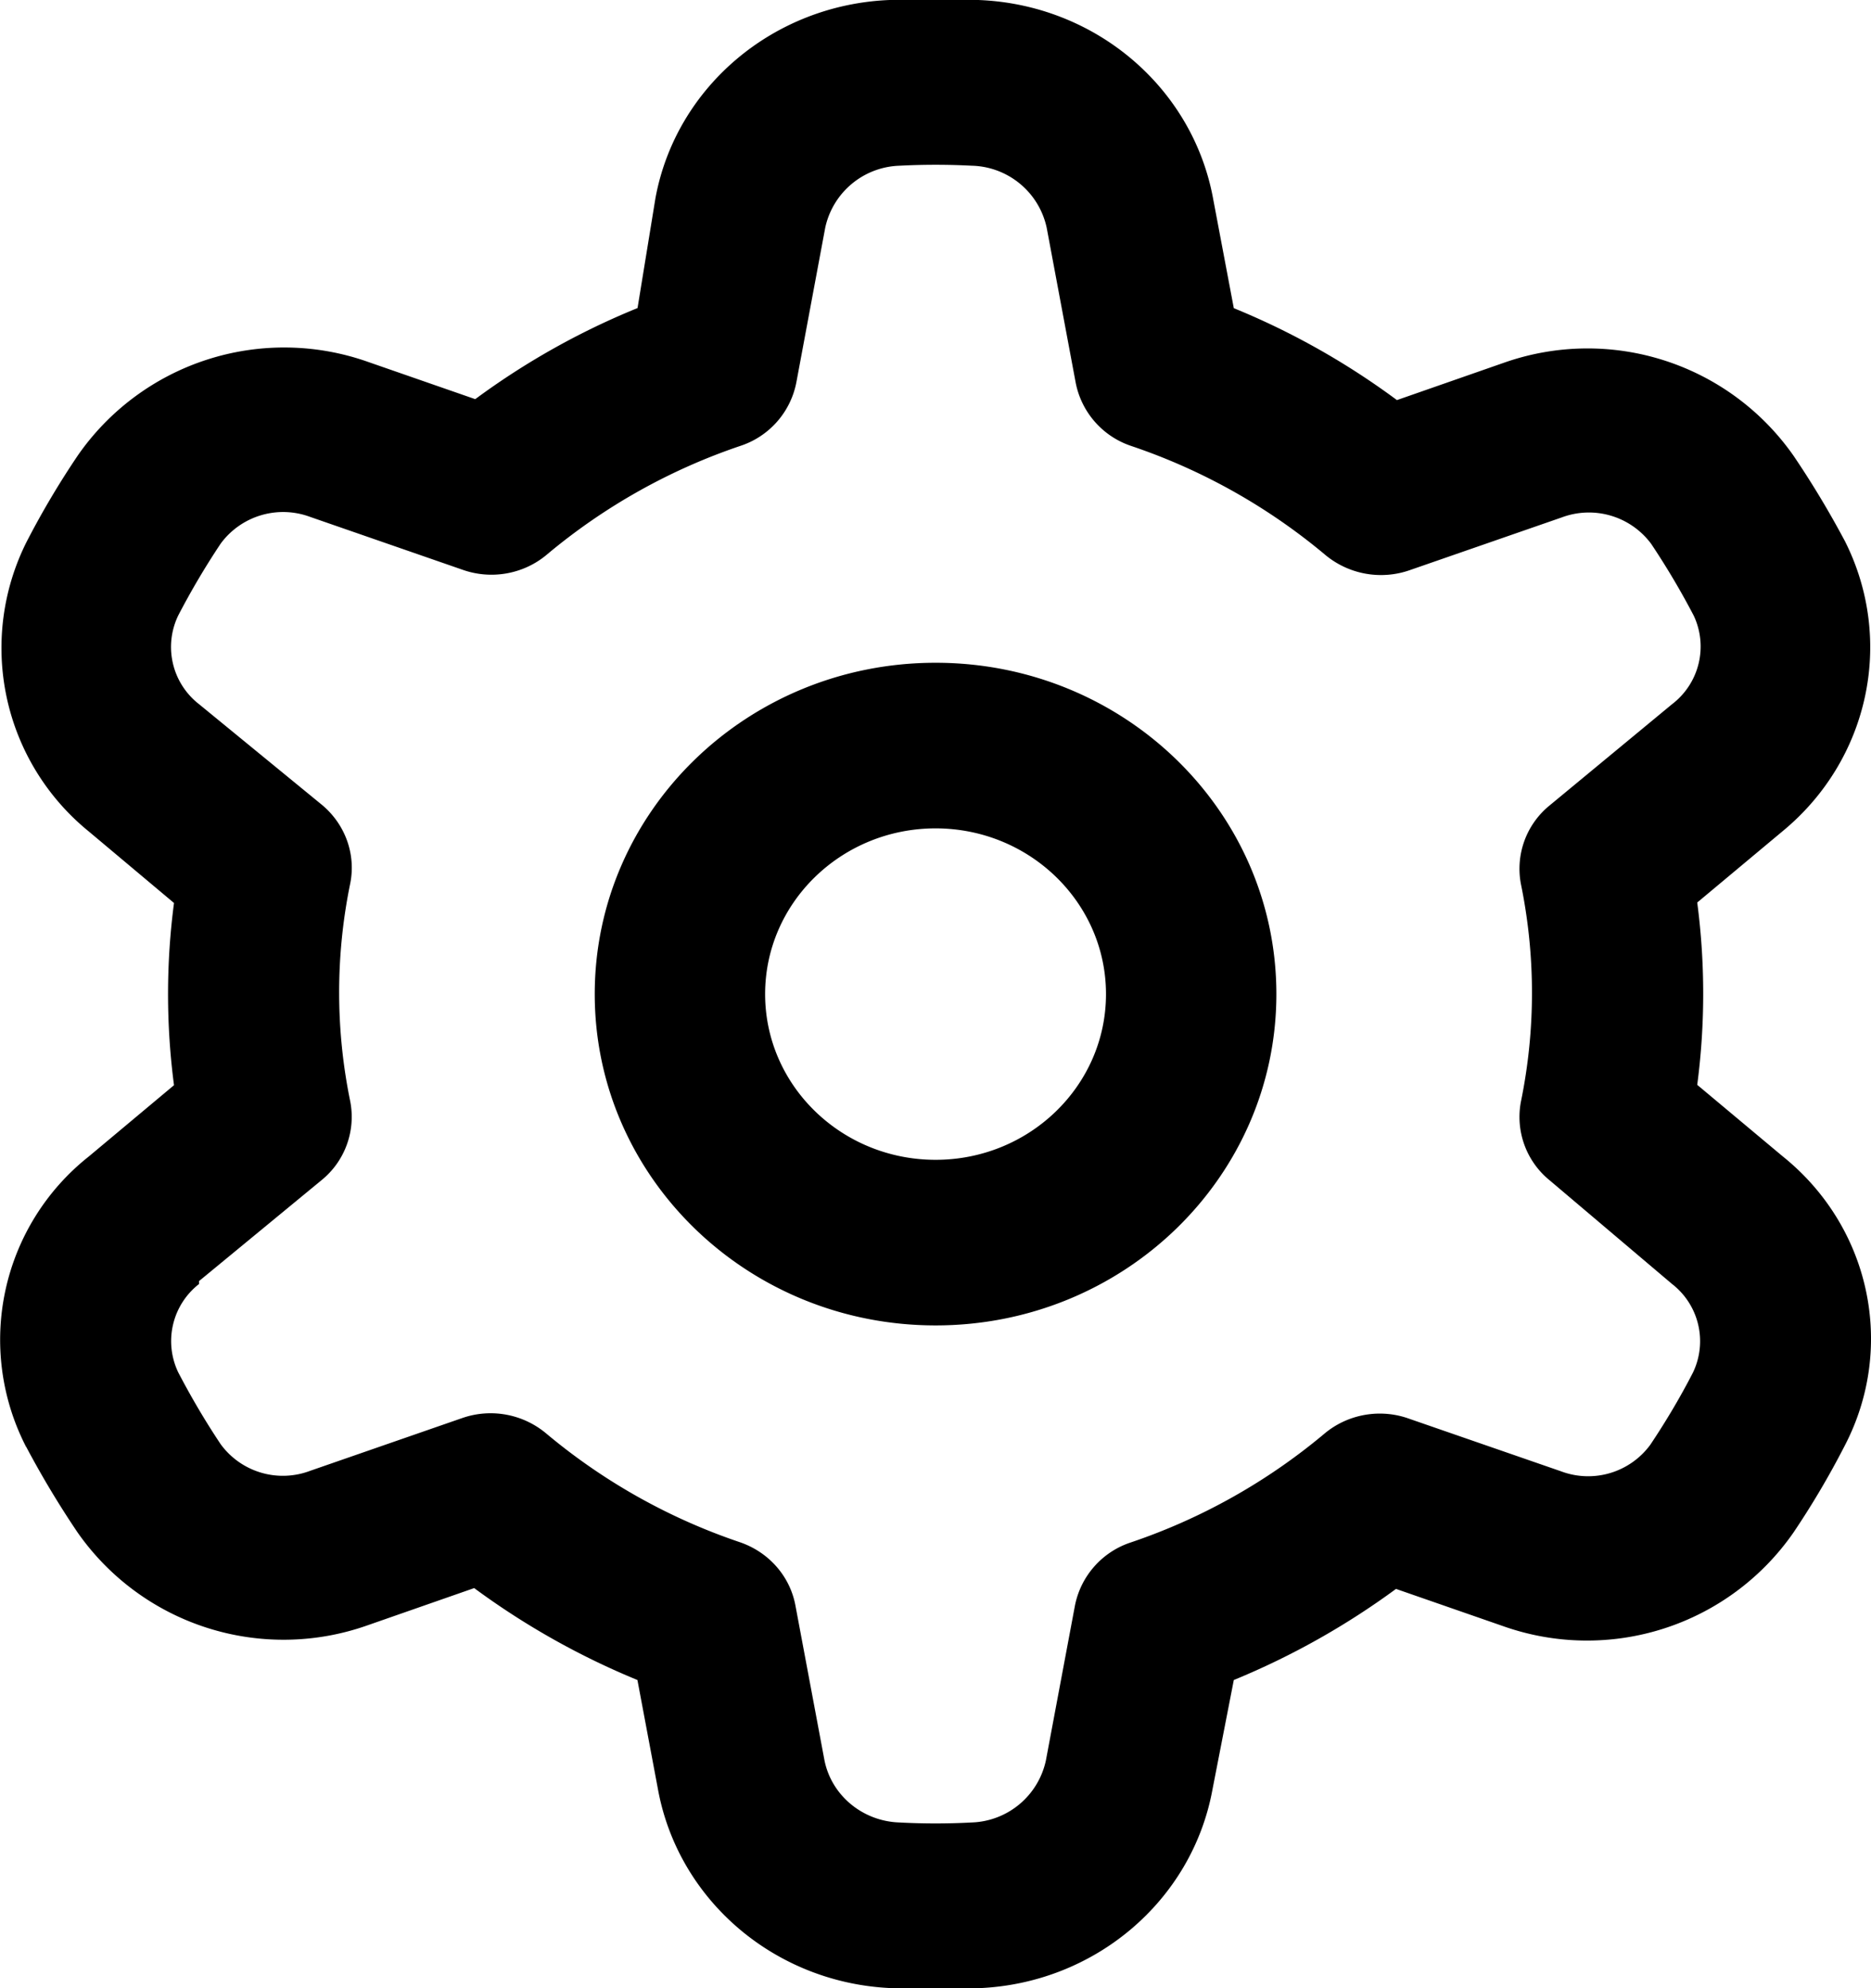
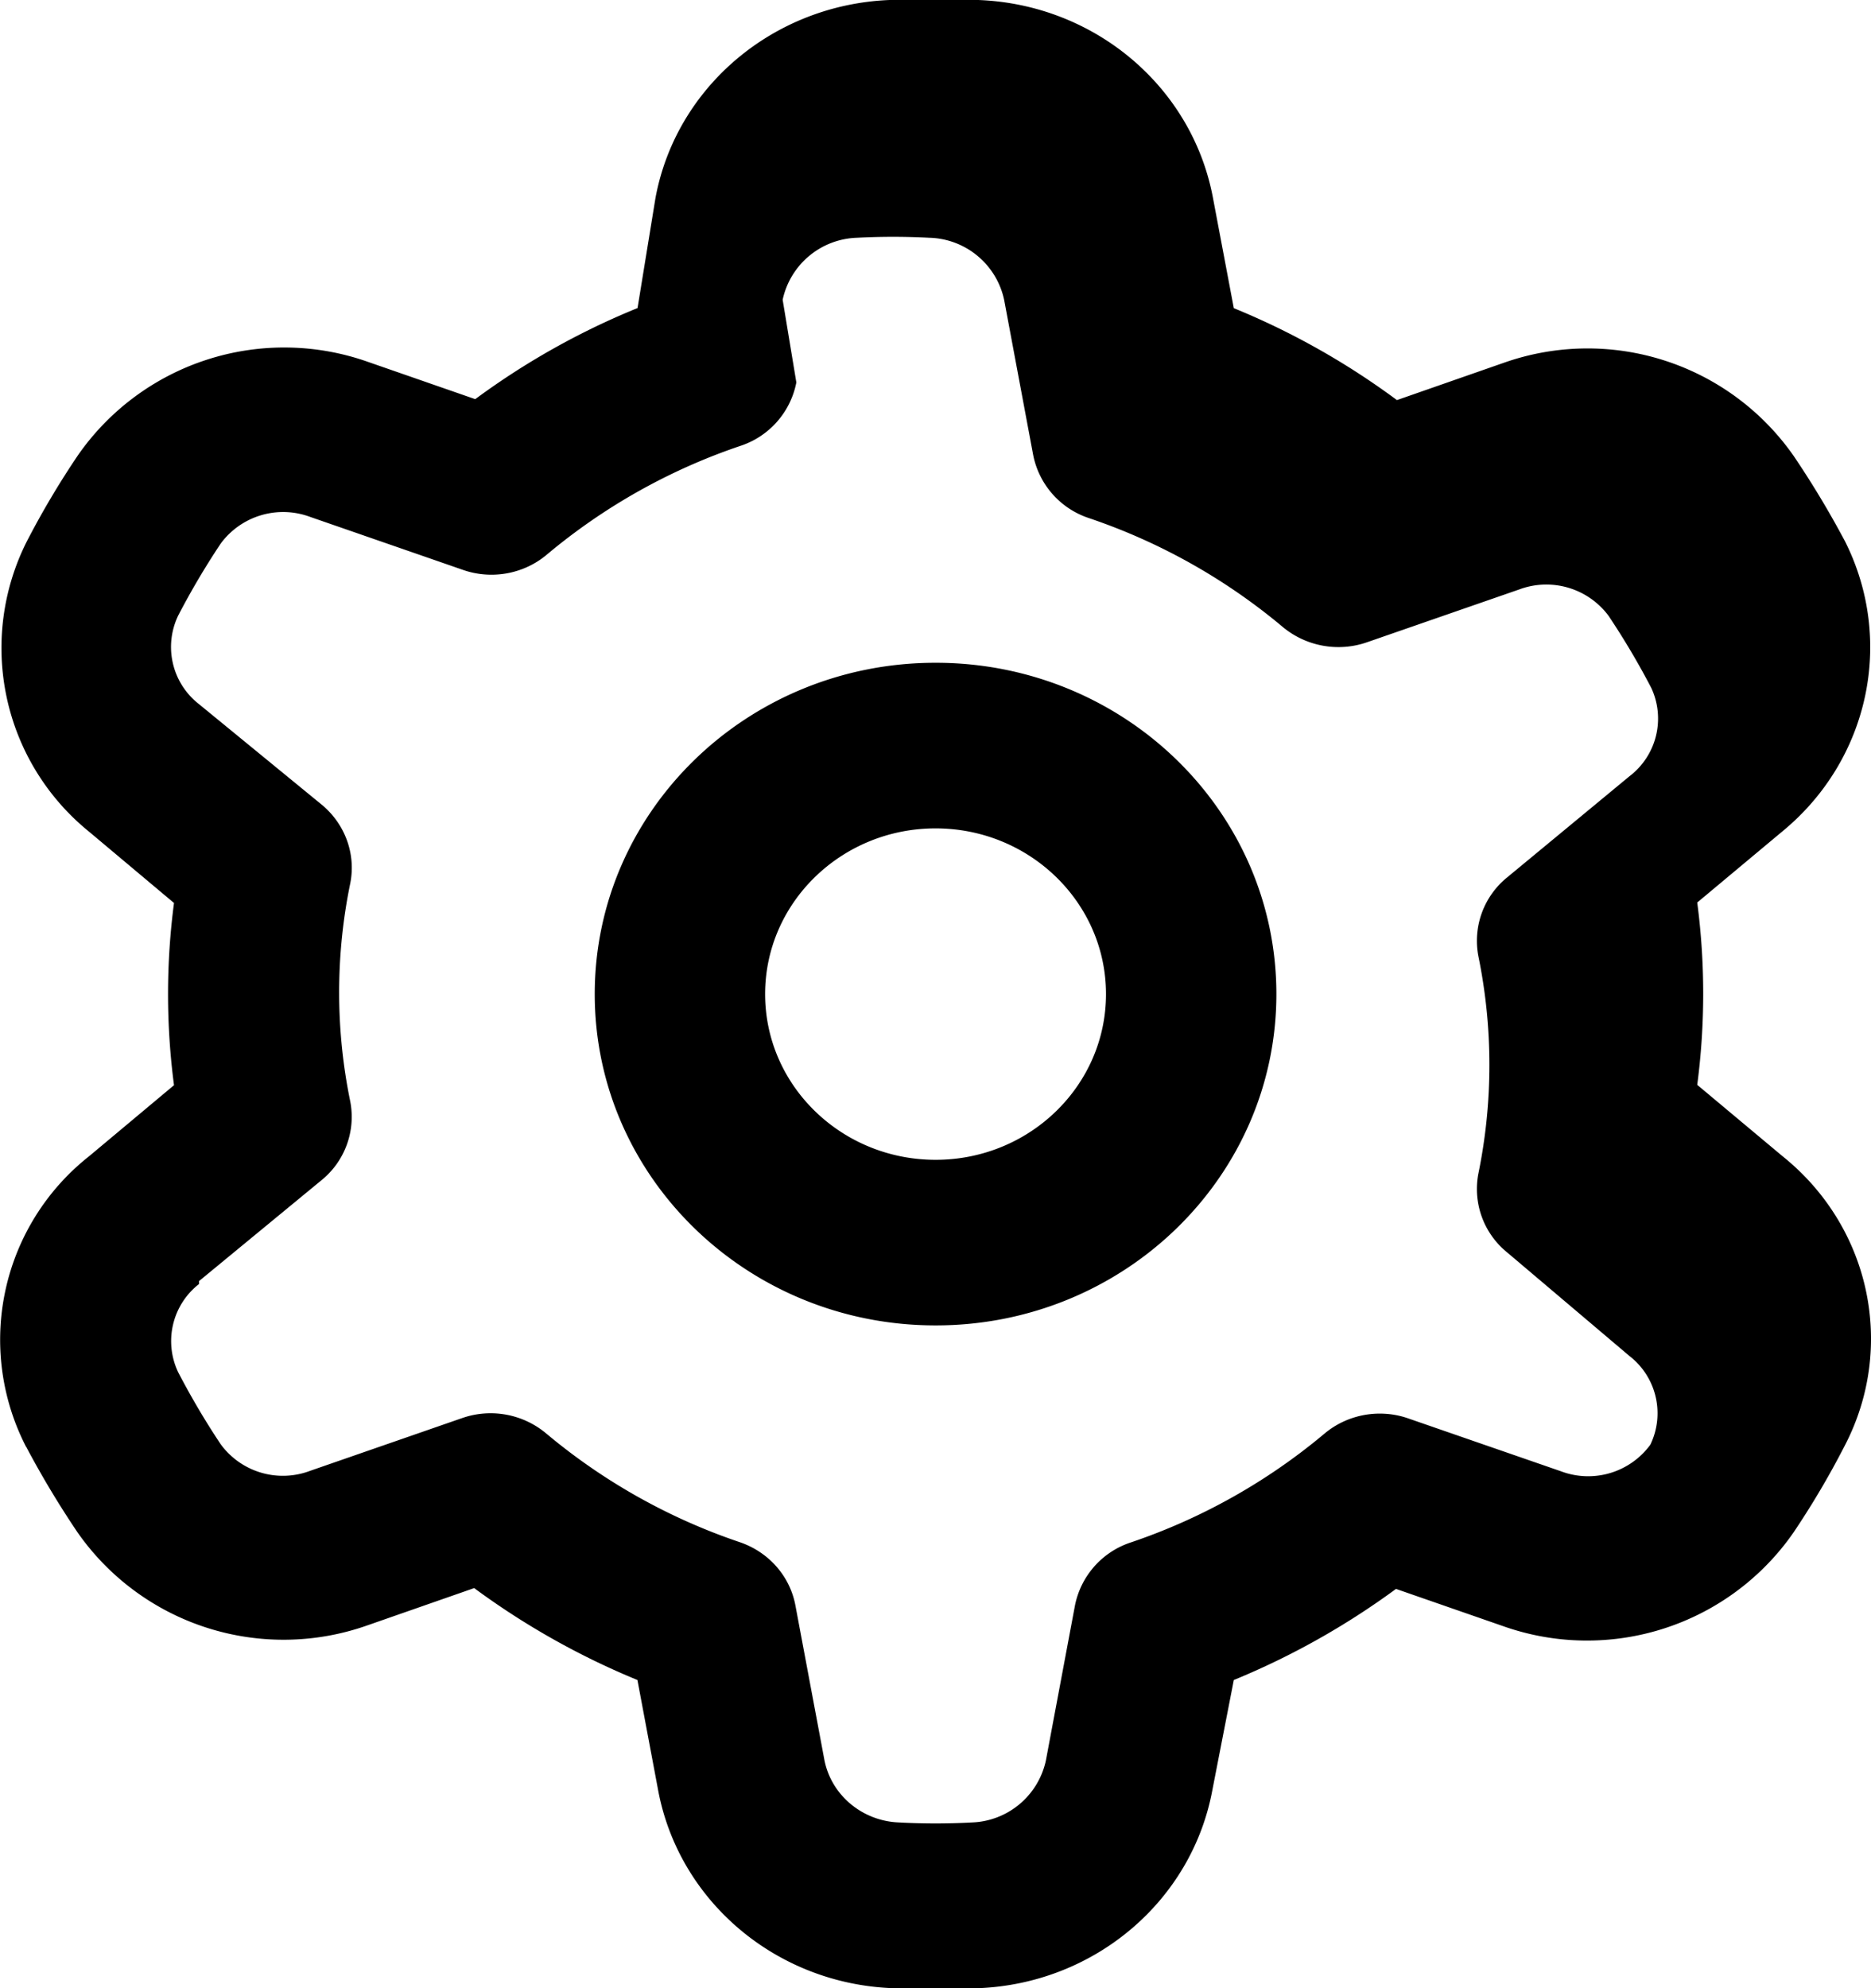
<svg xmlns="http://www.w3.org/2000/svg" width="16" height="17" viewBox="0 0 16 17">
-   <path fill="#000" fill-rule="nonzero" d="M.223 12.371A1.999 1.999 0 0 1 .76 9.888l.728-.609a5.979 5.979 0 0 1 0-1.558L.76 7.11a2.022 2.022 0 0 1-.532-2.478c.131-.254.277-.5.437-.737a2.149 2.149 0 0 1 2.484-.8l.915.318a6.389 6.389 0 0 1 1.388-.779l.153-.939C5.78.744 6.613.04 7.607 0h.758c.999.037 1.836.746 2.01 1.704l.176.931c.497.203.966.468 1.395.786l.914-.319a2.15 2.15 0 0 1 2.477.794c.16.236.307.481.441.733.426.848.206 1.87-.536 2.48l-.728.608a5.979 5.979 0 0 1 0 1.559l.728.609c.753.603.974 1.633.532 2.479a7.23 7.23 0 0 1-.437.74 2.149 2.149 0 0 1-2.484.8l-.915-.318a6.54 6.54 0 0 1-1.387.779l-.183.939c-.176.952-1.009 1.657-2.003 1.696h-.729c-.999-.037-1.836-.746-2.01-1.704l-.175-.931a6.539 6.539 0 0 1-1.396-.786l-.914.319a2.15 2.15 0 0 1-2.477-.794 7.997 7.997 0 0 1-.44-.733zm7.778-1.038c-1.61 0-2.915-1.268-2.915-2.833 0-1.565 1.305-2.833 2.915-2.833s2.914 1.268 2.914 2.833c0 1.565-1.305 2.833-2.914 2.833zm0-4.25c-.805 0-1.458.635-1.458 1.417s.653 1.417 1.458 1.417c.804 0 1.457-.635 1.457-1.417S8.805 7.083 8 7.083zm-6.299 3.871v.025a.619.619 0 0 0-.178.755c.11.211.231.417.364.616a.659.659 0 0 0 .765.226l1.297-.45a.74.74 0 0 1 .721.131 5.137 5.137 0 0 0 1.654.929c.248.084.43.29.477.541l.248 1.322c.059.301.325.523.64.534.207.011.414.011.62 0a.672.672 0 0 0 .634-.53l.248-1.322a.714.714 0 0 1 .477-.542 5.137 5.137 0 0 0 1.654-.928c.2-.17.48-.22.728-.13l1.297.449a.659.659 0 0 0 .765-.227c.133-.199.255-.404.364-.616a.619.619 0 0 0-.178-.758l-1.045-.885a.698.698 0 0 1-.248-.673 4.627 4.627 0 0 0 0-1.863.698.698 0 0 1 .248-.673l1.045-.864a.62.62 0 0 0 .186-.755 6.568 6.568 0 0 0-.365-.616.663.663 0 0 0-.764-.226l-1.297.45a.745.745 0 0 1-.729-.132 5.137 5.137 0 0 0-1.654-.928.714.714 0 0 1-.477-.541l-.248-1.325a.672.672 0 0 0-.64-.531 6.02 6.02 0 0 0-.62 0 .672.672 0 0 0-.634.53L6.81 3.27a.714.714 0 0 1-.477.542 5.137 5.137 0 0 0-1.654.928c-.2.17-.479.22-.728.13L2.653 4.42a.663.663 0 0 0-.765.227 6.568 6.568 0 0 0-.364.616.619.619 0 0 0 .178.758l1.05.86c.2.166.293.423.243.673a4.627 4.627 0 0 0 0 1.863.697.697 0 0 1-.244.673l-1.049.864z" />
+   <path fill="#000" fill-rule="nonzero" d="M.223 12.371A1.999 1.999 0 0 1 .76 9.888l.728-.609a5.979 5.979 0 0 1 0-1.558L.76 7.11a2.022 2.022 0 0 1-.532-2.478c.131-.254.277-.5.437-.737a2.149 2.149 0 0 1 2.484-.8l.915.318a6.389 6.389 0 0 1 1.388-.779l.153-.939C5.78.744 6.613.04 7.607 0h.758c.999.037 1.836.746 2.01 1.704l.176.931c.497.203.966.468 1.395.786l.914-.319a2.15 2.15 0 0 1 2.477.794c.16.236.307.481.441.733.426.848.206 1.87-.536 2.48l-.728.608a5.979 5.979 0 0 1 0 1.559l.728.609c.753.603.974 1.633.532 2.479a7.23 7.23 0 0 1-.437.74 2.149 2.149 0 0 1-2.484.8l-.915-.318a6.54 6.54 0 0 1-1.387.779l-.183.939c-.176.952-1.009 1.657-2.003 1.696h-.729c-.999-.037-1.836-.746-2.01-1.704l-.175-.931a6.539 6.539 0 0 1-1.396-.786l-.914.319a2.15 2.15 0 0 1-2.477-.794 7.997 7.997 0 0 1-.44-.733zm7.778-1.038c-1.61 0-2.915-1.268-2.915-2.833 0-1.565 1.305-2.833 2.915-2.833s2.914 1.268 2.914 2.833c0 1.565-1.305 2.833-2.914 2.833zm0-4.25c-.805 0-1.458.635-1.458 1.417s.653 1.417 1.458 1.417c.804 0 1.457-.635 1.457-1.417S8.805 7.083 8 7.083zm-6.299 3.871v.025a.619.619 0 0 0-.178.755c.11.211.231.417.364.616a.659.659 0 0 0 .765.226l1.297-.45a.74.74 0 0 1 .721.131 5.137 5.137 0 0 0 1.654.929c.248.084.43.29.477.541l.248 1.322c.059.301.325.523.64.534.207.011.414.011.62 0a.672.672 0 0 0 .634-.53l.248-1.322a.714.714 0 0 1 .477-.542 5.137 5.137 0 0 0 1.654-.928c.2-.17.48-.22.728-.13l1.297.449a.659.659 0 0 0 .765-.227a.619.619 0 0 0-.178-.758l-1.045-.885a.698.698 0 0 1-.248-.673 4.627 4.627 0 0 0 0-1.863.698.698 0 0 1 .248-.673l1.045-.864a.62.62 0 0 0 .186-.755 6.568 6.568 0 0 0-.365-.616.663.663 0 0 0-.764-.226l-1.297.45a.745.745 0 0 1-.729-.132 5.137 5.137 0 0 0-1.654-.928.714.714 0 0 1-.477-.541l-.248-1.325a.672.672 0 0 0-.64-.531 6.02 6.02 0 0 0-.62 0 .672.672 0 0 0-.634.53L6.81 3.27a.714.714 0 0 1-.477.542 5.137 5.137 0 0 0-1.654.928c-.2.17-.479.22-.728.13L2.653 4.42a.663.663 0 0 0-.765.227 6.568 6.568 0 0 0-.364.616.619.619 0 0 0 .178.758l1.05.86c.2.166.293.423.243.673a4.627 4.627 0 0 0 0 1.863.697.697 0 0 1-.244.673l-1.049.864z" />
</svg>